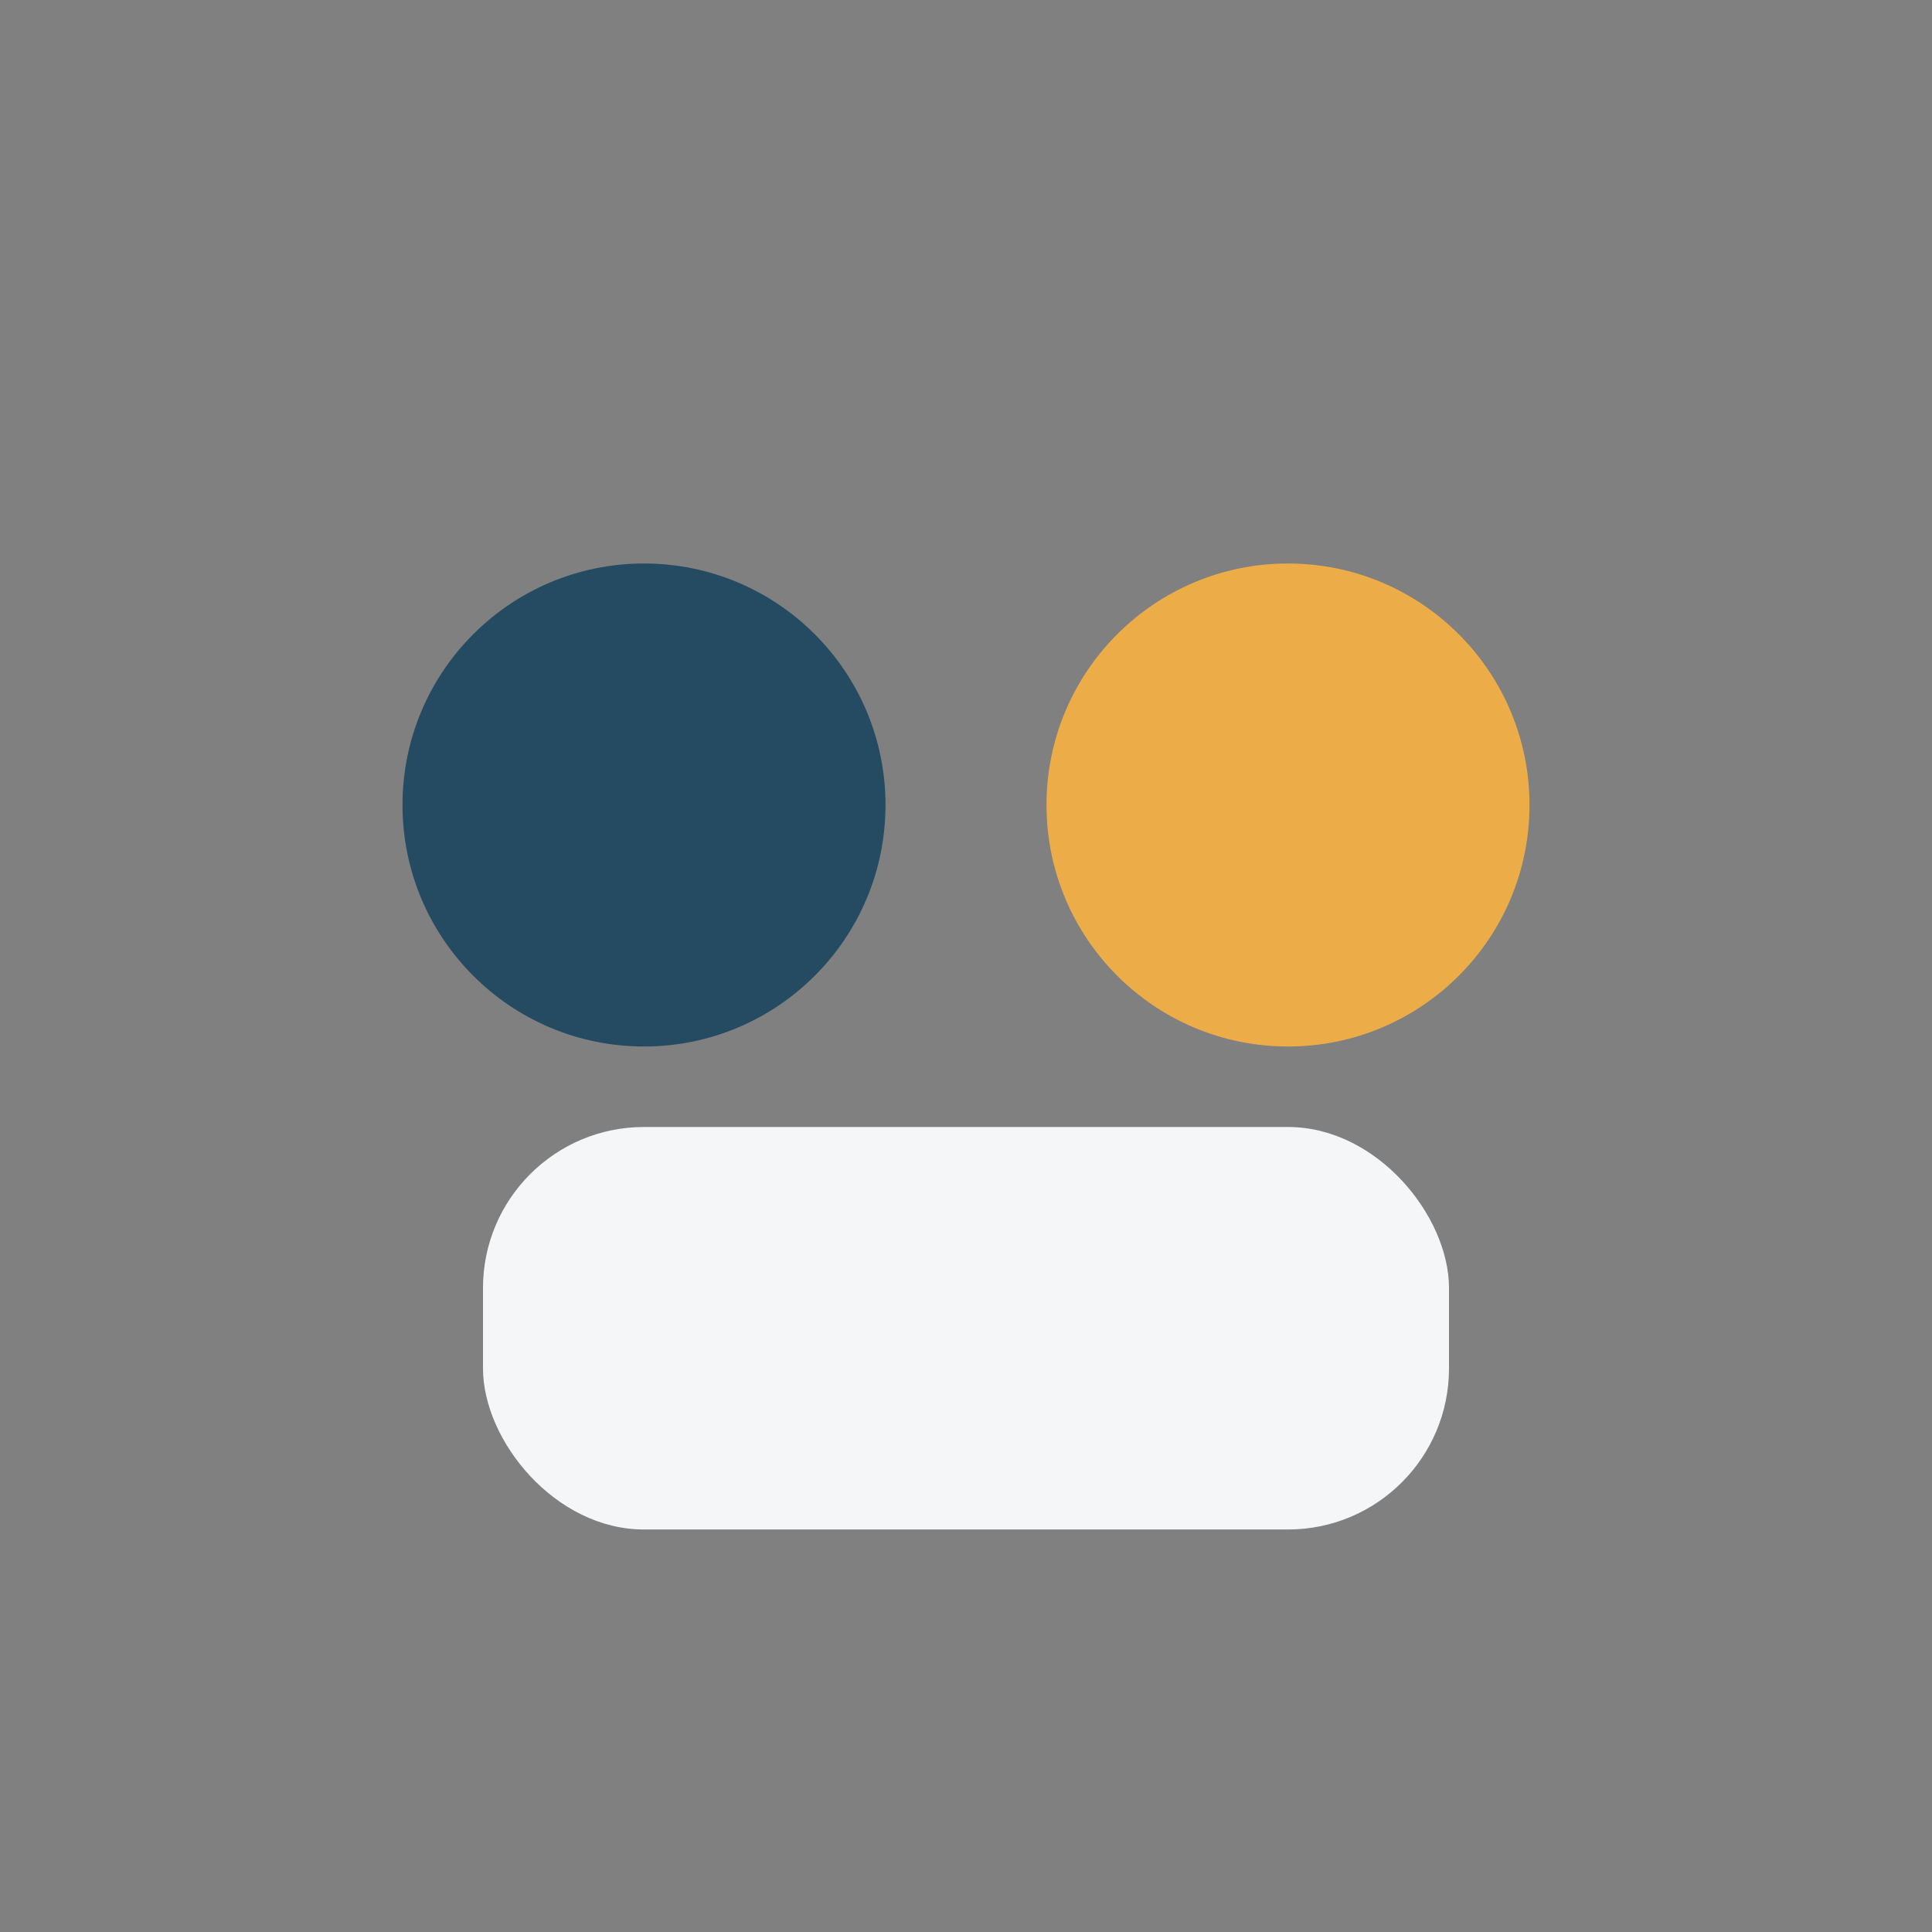
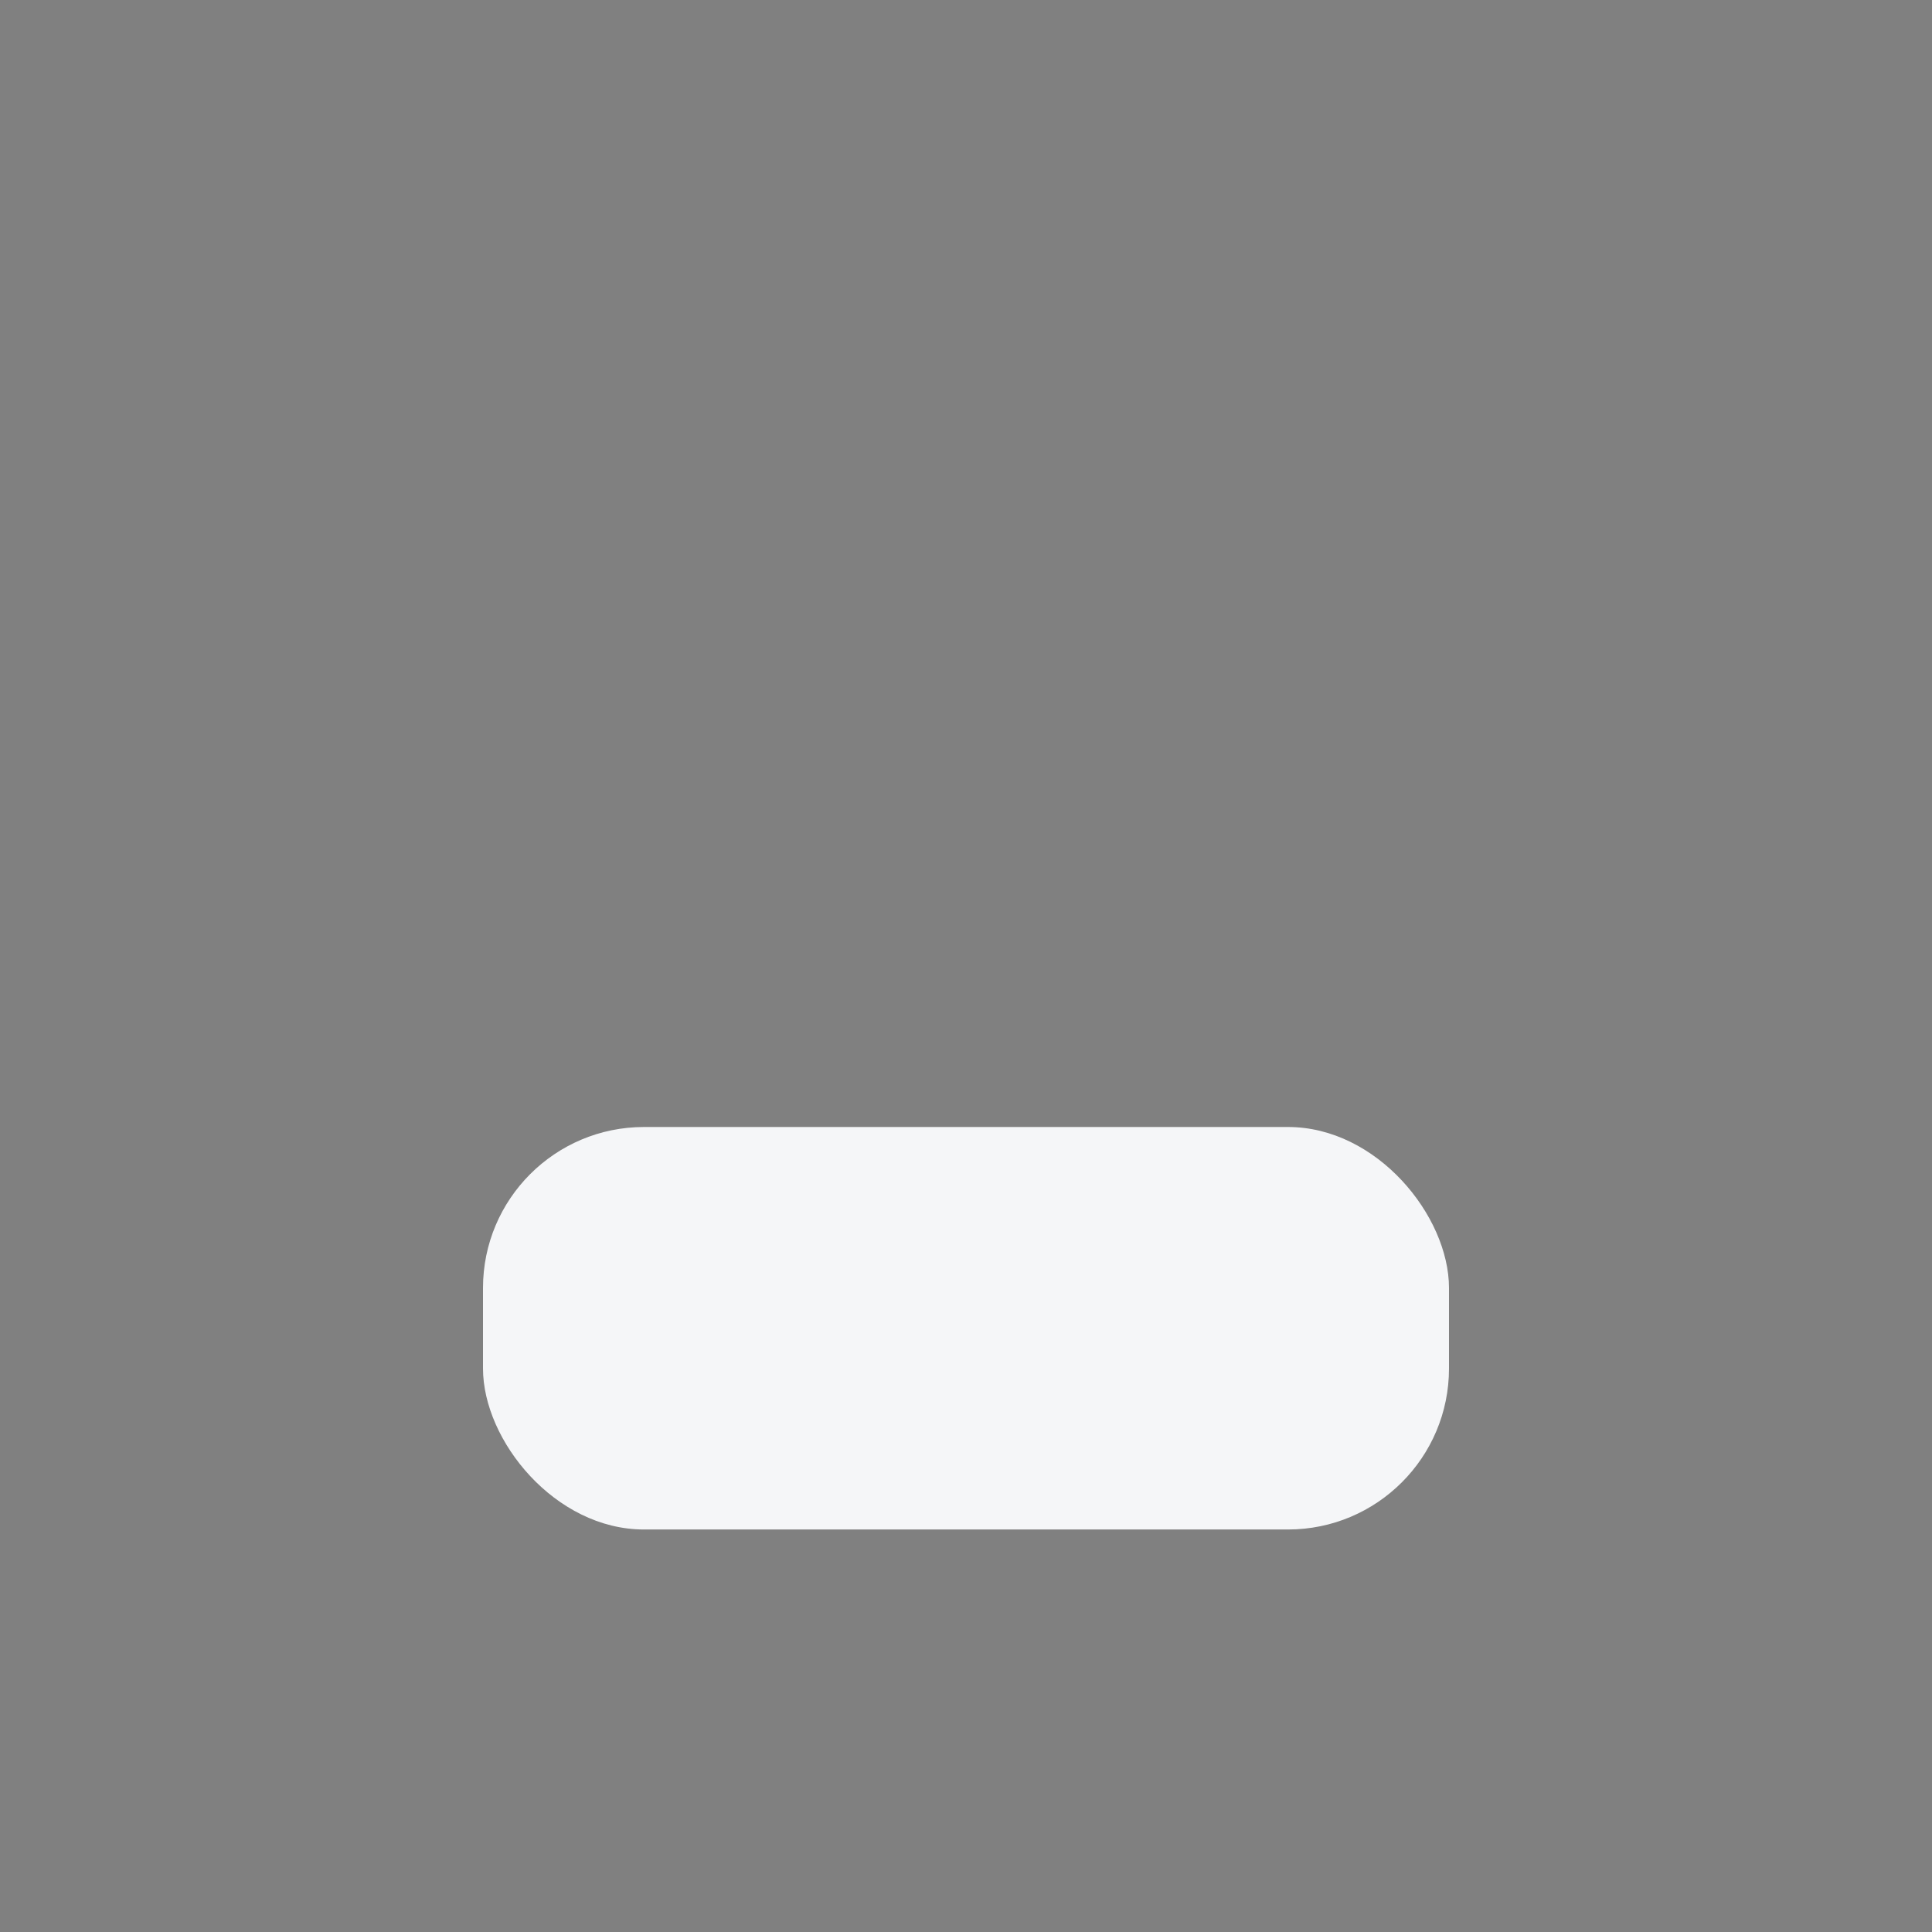
<svg xmlns="http://www.w3.org/2000/svg" width="24" height="24" viewBox="0 0 24 24">
  <rect x="0" y="0" width="24" height="24" fill="#808080" stroke="none" />
-   <circle cx="8" cy="10" r="3" fill="#254B62" />
-   <circle cx="16" cy="10" r="3" fill="#ECAD49" />
  <rect x="6" y="14" width="12" height="5" rx="2" fill="#F5F6F8" />
</svg>